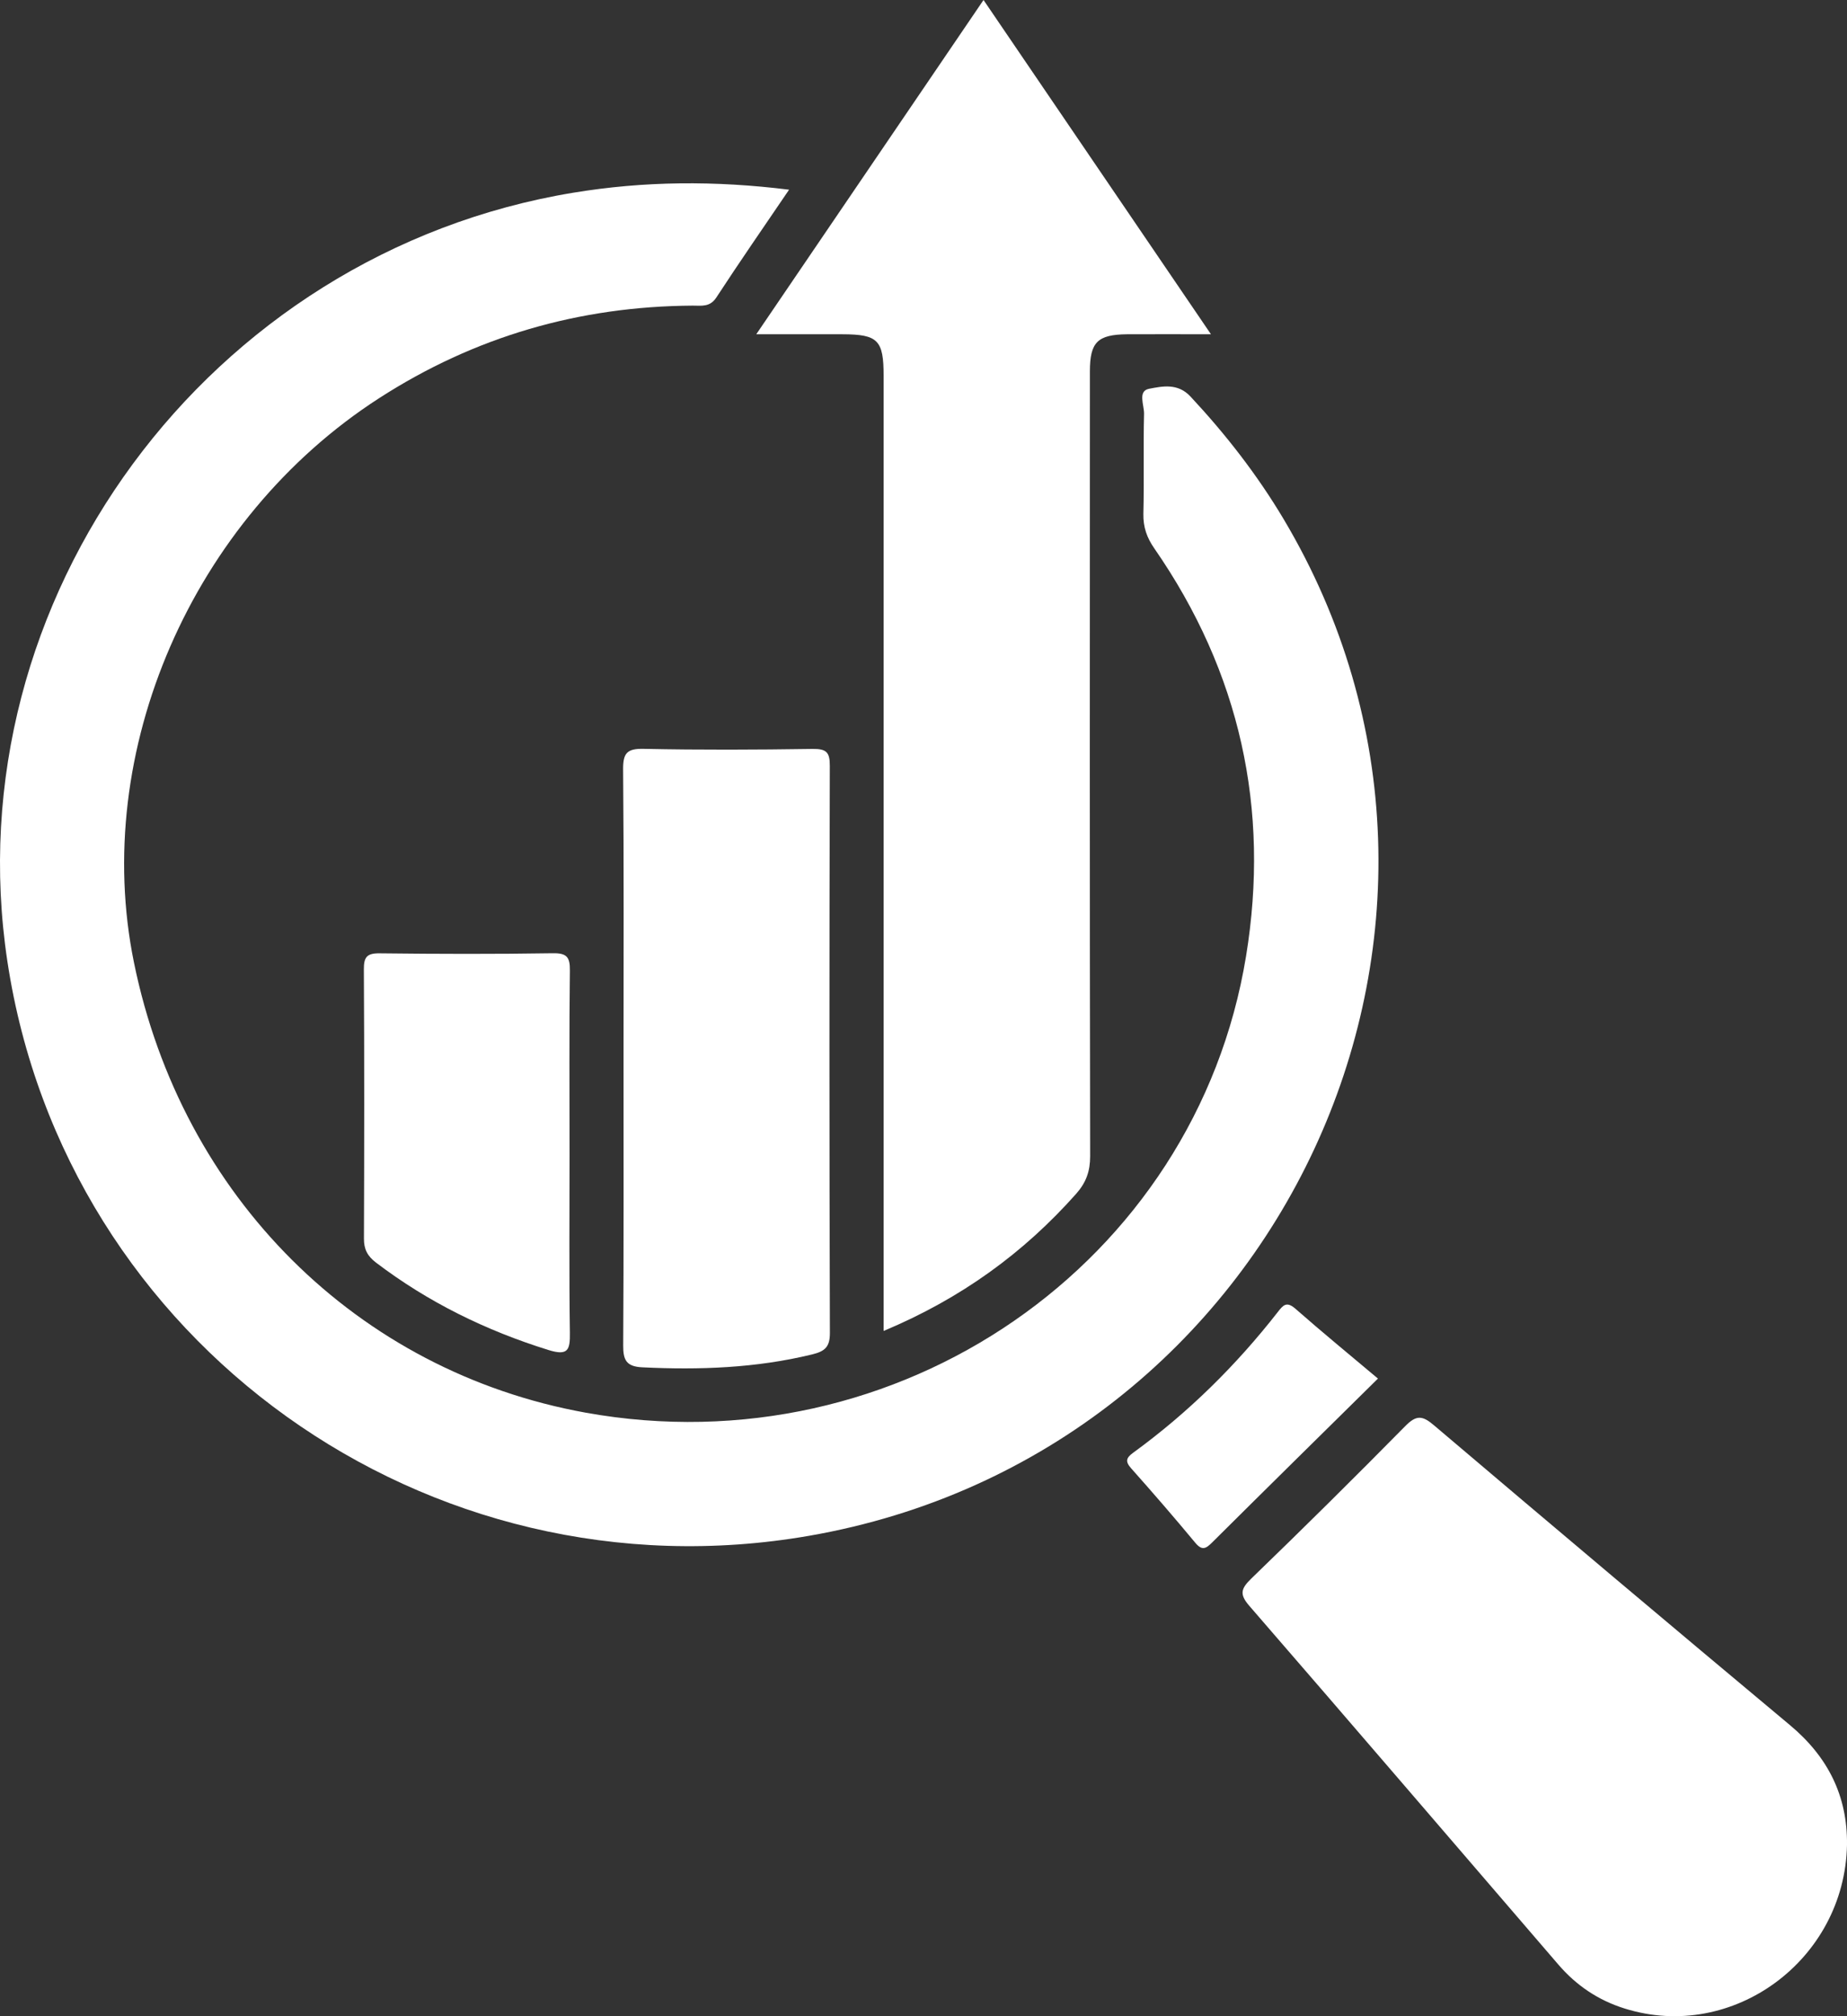
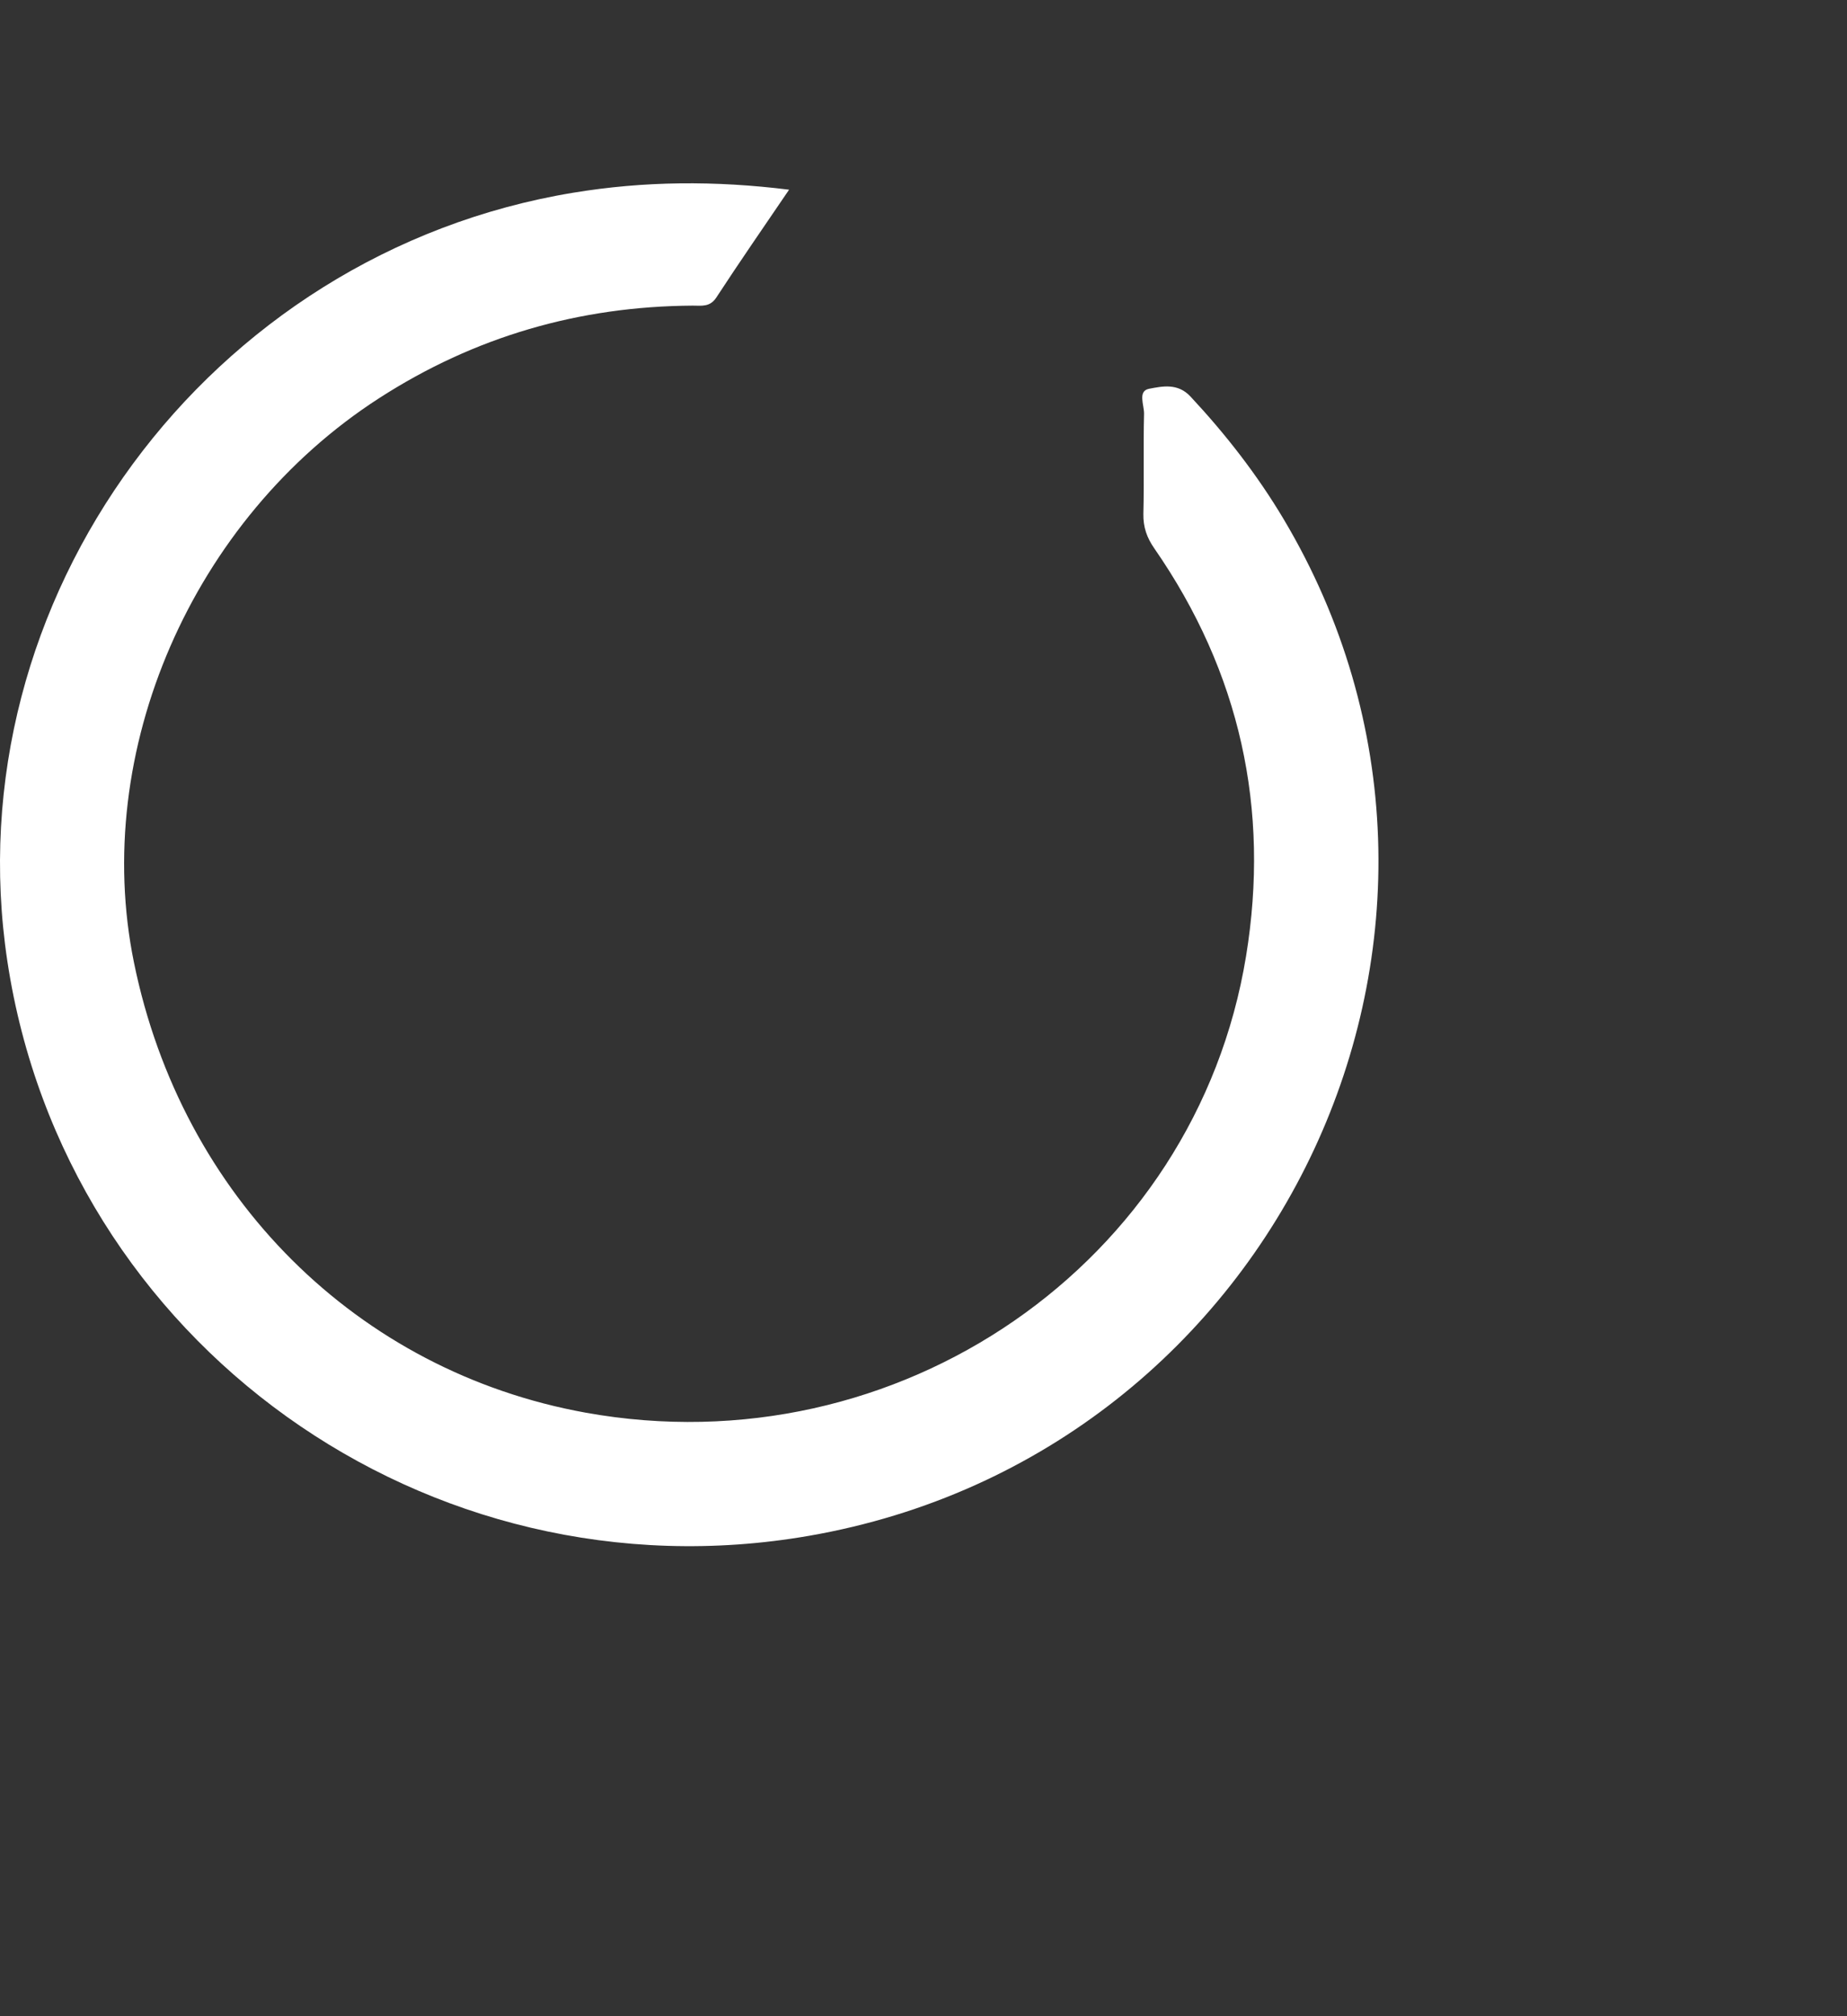
<svg xmlns="http://www.w3.org/2000/svg" width="22" height="24" viewBox="0 0 22 24" fill="none">
  <rect x="0" y="0" width="22" height="24" fill="#333333" stroke="none" />
  <path d="M9.399 2.258C9.093 2.708 8.807 3.121 8.532 3.542C8.456 3.658 8.355 3.638 8.252 3.638C6.899 3.646 5.653 4.007 4.517 4.739C2.289 6.174 1.082 8.947 1.596 11.459C2.165 14.245 4.254 16.325 6.977 16.816C10.694 17.485 14.243 15.044 14.842 11.382C15.129 9.63 14.77 8.001 13.75 6.529C13.66 6.4 13.616 6.274 13.619 6.116C13.629 5.719 13.617 5.322 13.627 4.925C13.629 4.823 13.549 4.655 13.686 4.628C13.844 4.598 14.028 4.557 14.18 4.72C14.599 5.169 14.973 5.649 15.287 6.175C18.18 11.027 15.252 17.305 9.64 18.281C5.088 19.073 0.775 15.986 0.088 11.444C-0.564 7.136 2.478 3.011 6.828 2.294C7.671 2.155 8.513 2.148 9.399 2.258Z" fill="white" />
-   <path d="M10.525 15.843C10.525 15.701 10.525 15.606 10.525 15.511C10.525 11.832 10.525 8.154 10.525 4.475C10.525 4.048 10.458 3.98 10.034 3.979C9.712 3.978 9.391 3.979 9.008 3.979C9.919 2.64 10.809 1.332 11.715 0C12.617 1.326 13.504 2.628 14.424 3.979C14.055 3.979 13.739 3.977 13.423 3.979C13.073 3.983 12.982 4.073 12.982 4.421C12.981 7.535 12.979 10.649 12.985 13.763C12.985 13.942 12.938 14.075 12.818 14.211C12.192 14.915 11.449 15.456 10.525 15.843Z" fill="white" />
-   <path d="M22 21.961C21.973 23.33 20.64 24.311 19.353 23.909C19.038 23.811 18.777 23.635 18.564 23.388C17.338 21.965 16.115 20.538 14.884 19.119C14.761 18.979 14.779 18.912 14.905 18.79C15.524 18.192 16.136 17.587 16.74 16.974C16.87 16.843 16.942 16.848 17.079 16.965C18.488 18.16 19.9 19.349 21.318 20.533C21.771 20.91 22.007 21.376 22 21.961Z" fill="white" />
-   <path d="M7.427 12.575C7.427 11.438 7.432 10.299 7.422 9.161C7.42 8.964 7.468 8.909 7.67 8.914C8.339 8.928 9.009 8.925 9.678 8.915C9.842 8.913 9.885 8.952 9.884 9.117C9.878 11.366 9.878 13.616 9.885 15.865C9.886 16.036 9.824 16.086 9.671 16.123C9.005 16.285 8.332 16.309 7.651 16.276C7.459 16.267 7.422 16.188 7.423 16.015C7.43 14.869 7.427 13.722 7.427 12.575Z" fill="white" />
-   <path d="M6.784 13.749C6.784 14.454 6.778 15.16 6.788 15.865C6.791 16.067 6.768 16.143 6.533 16.07C5.787 15.838 5.099 15.501 4.478 15.029C4.376 14.951 4.334 14.87 4.335 14.742C4.339 13.675 4.34 12.608 4.334 11.541C4.333 11.394 4.368 11.346 4.523 11.348C5.21 11.356 5.897 11.358 6.583 11.347C6.752 11.344 6.79 11.393 6.788 11.553C6.779 12.284 6.784 13.017 6.784 13.749Z" fill="white" />
-   <path d="M16.413 16.41C15.748 17.066 15.092 17.711 14.44 18.359C14.363 18.436 14.318 18.462 14.235 18.362C13.987 18.063 13.732 17.769 13.473 17.478C13.401 17.397 13.413 17.354 13.497 17.293C14.153 16.816 14.725 16.252 15.223 15.614C15.284 15.536 15.325 15.488 15.428 15.577C15.747 15.857 16.075 16.126 16.413 16.41Z" fill="white" />
</svg>